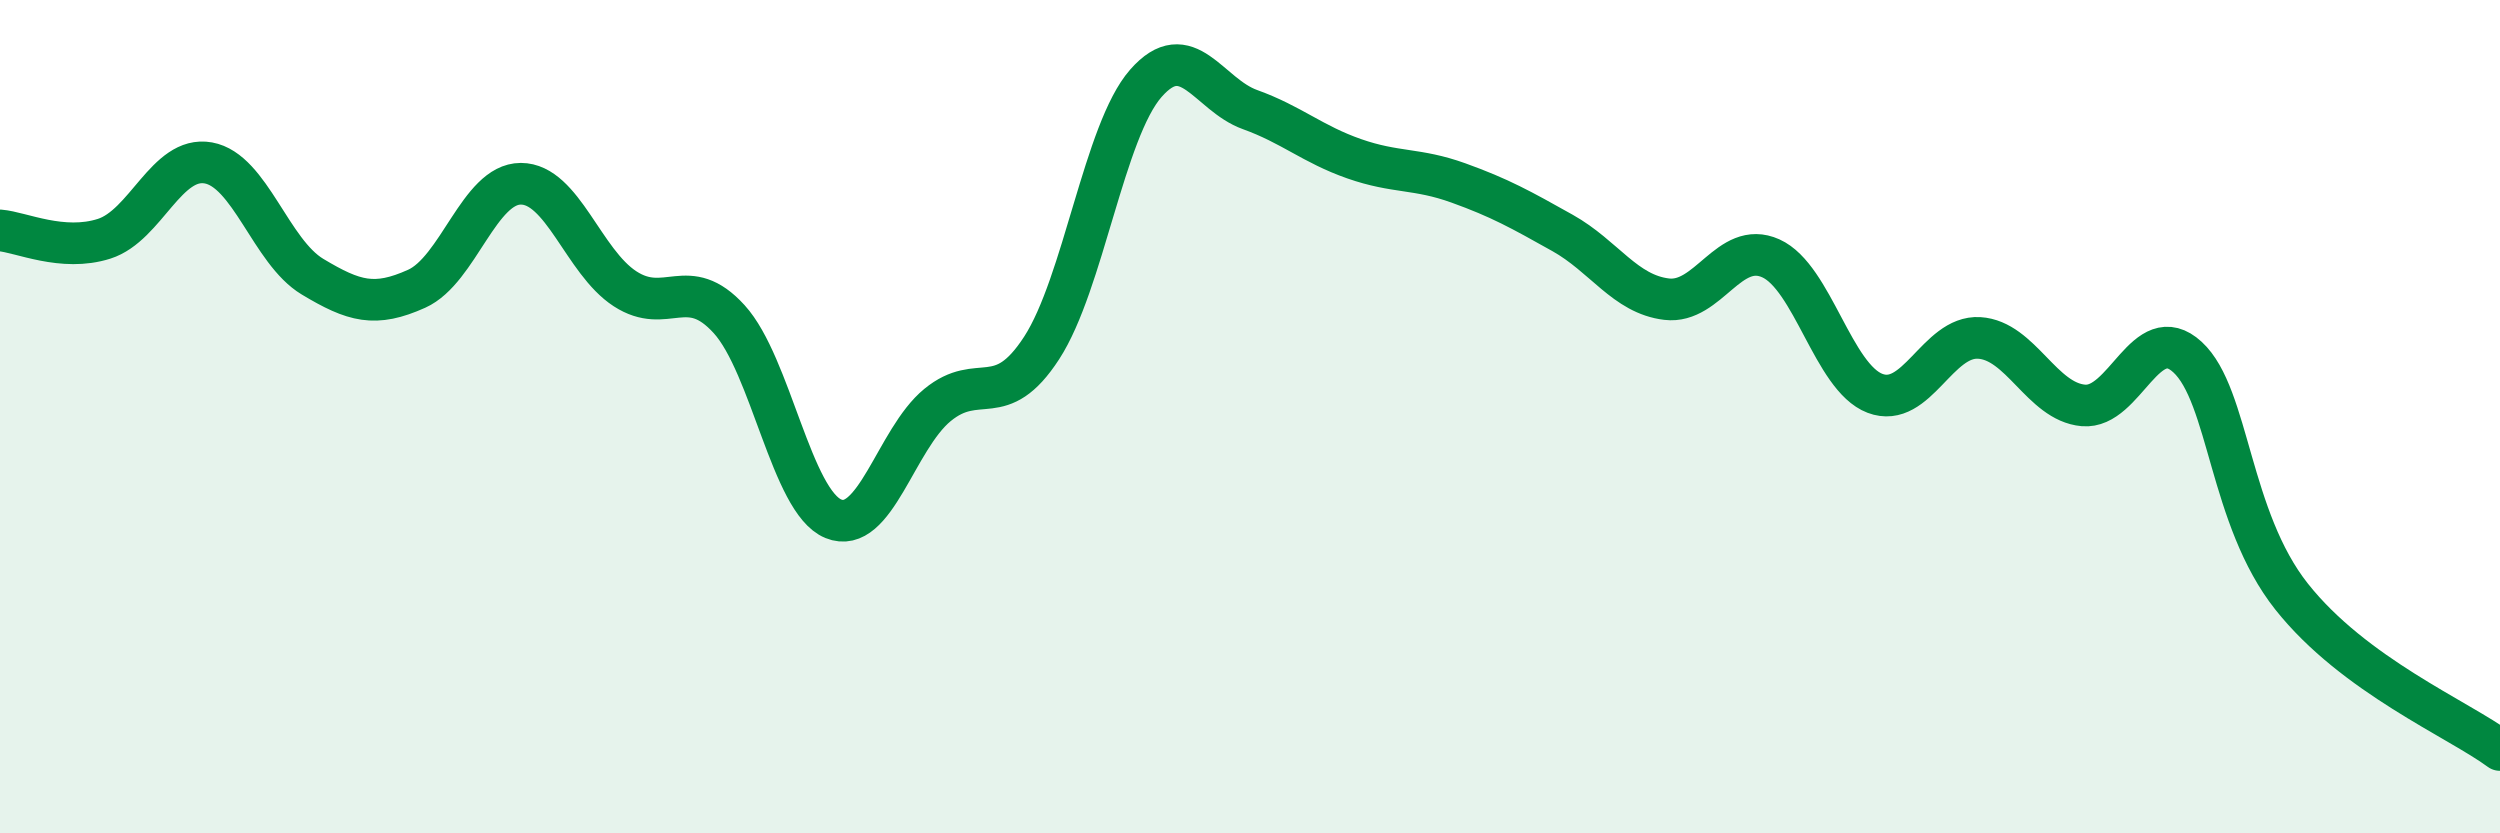
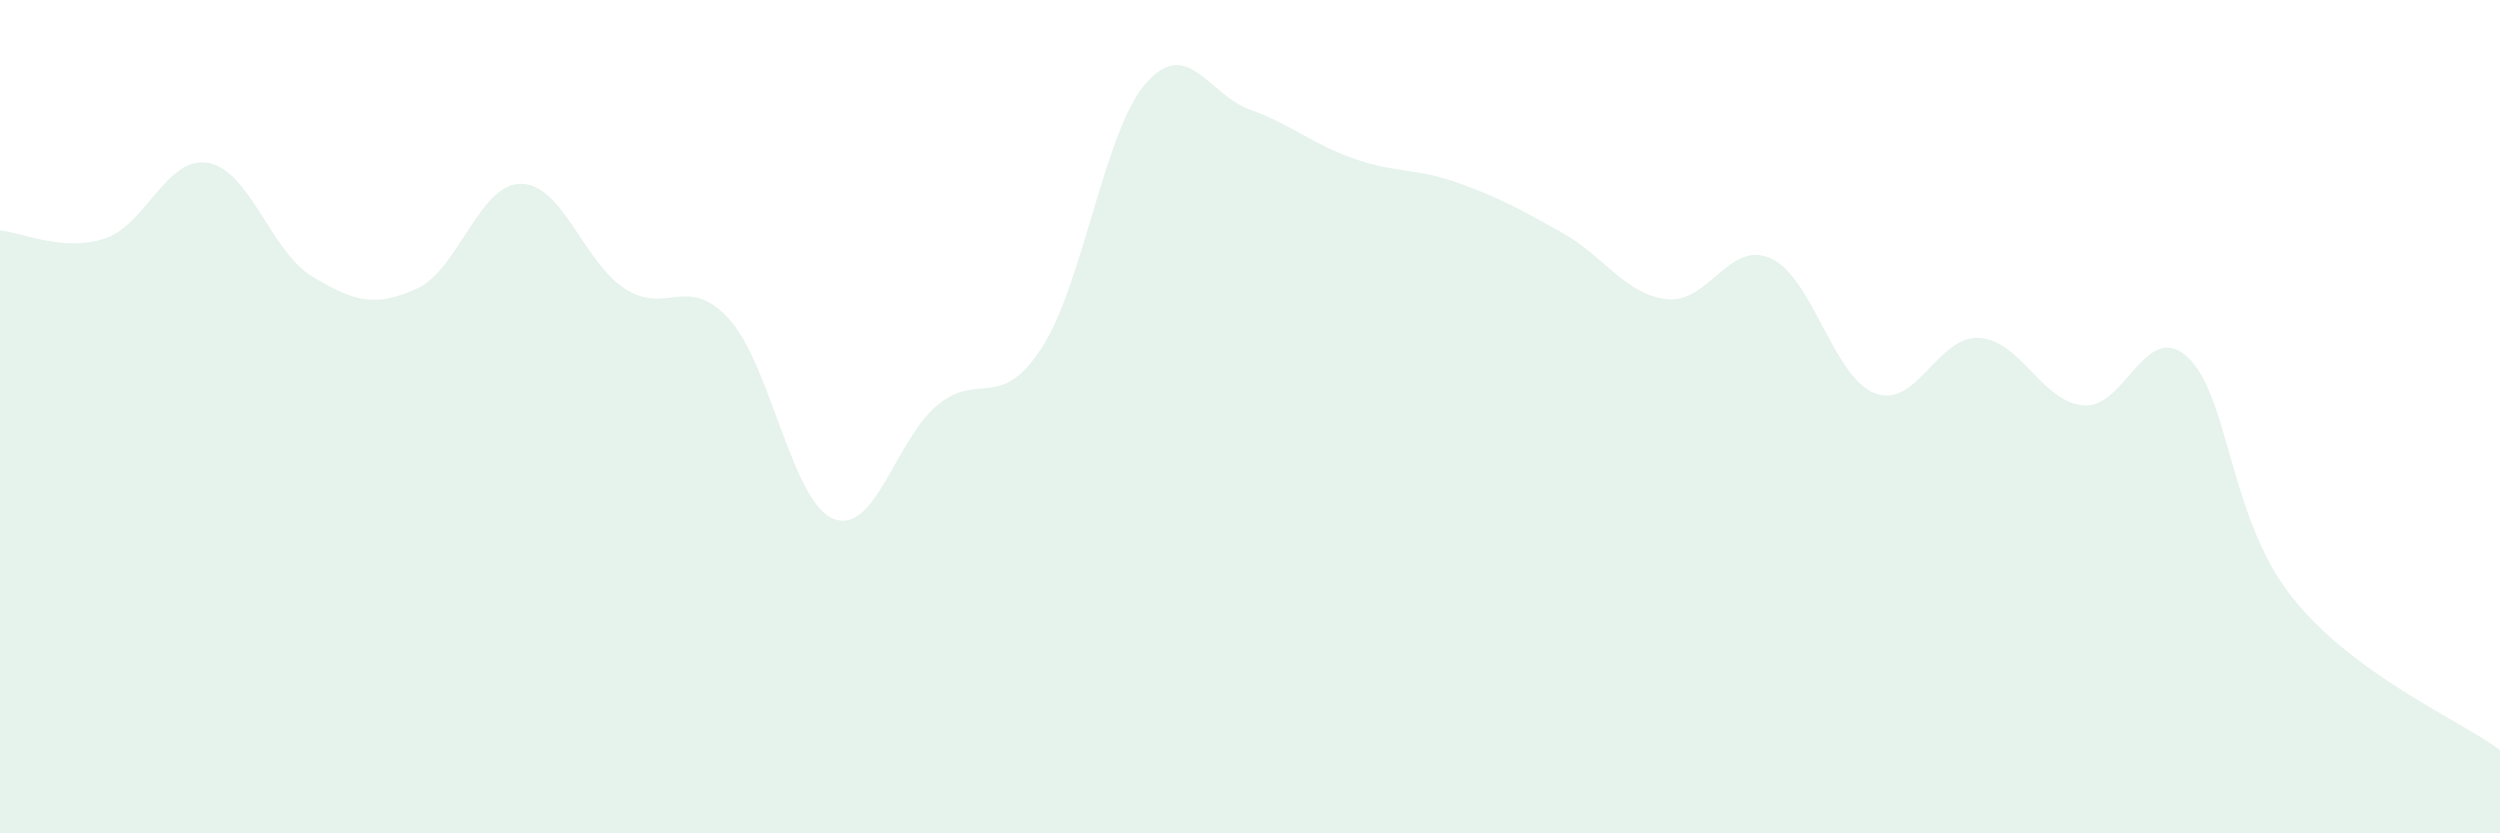
<svg xmlns="http://www.w3.org/2000/svg" width="60" height="20" viewBox="0 0 60 20">
  <path d="M 0,5.53 C 0.5,5.57 1.5,6.05 2.5,5.73 C 3.5,5.41 4,3.73 5,3.91 C 6,4.09 6.5,6.04 7.5,6.64 C 8.5,7.24 9,7.38 10,6.93 C 11,6.48 11.5,4.41 12.5,4.41 C 13.5,4.41 14,6.28 15,6.93 C 16,7.58 16.5,6.56 17.5,7.66 C 18.5,8.76 19,12.04 20,12.45 C 21,12.86 21.5,10.54 22.5,9.72 C 23.5,8.9 24,9.89 25,8.35 C 26,6.81 26.5,3.14 27.5,2 C 28.5,0.86 29,2.27 30,2.63 C 31,2.99 31.5,3.46 32.5,3.81 C 33.5,4.16 34,4.03 35,4.39 C 36,4.75 36.5,5.03 37.5,5.59 C 38.5,6.15 39,7.06 40,7.18 C 41,7.3 41.5,5.75 42.5,6.2 C 43.5,6.65 44,9.06 45,9.44 C 46,9.82 46.5,8.05 47.5,8.11 C 48.5,8.17 49,9.64 50,9.73 C 51,9.82 51.5,7.65 52.5,8.57 C 53.5,9.49 53.5,12.43 55,14.32 C 56.5,16.21 59,17.26 60,18L60 20L0 20Z" fill="#008740" opacity="0.1" stroke-linecap="round" stroke-linejoin="round" />
-   <path d="M 0,5.53 C 0.5,5.57 1.5,6.05 2.5,5.73 C 3.5,5.41 4,3.73 5,3.91 C 6,4.09 6.5,6.04 7.5,6.64 C 8.5,7.24 9,7.38 10,6.93 C 11,6.48 11.5,4.41 12.5,4.41 C 13.5,4.41 14,6.28 15,6.93 C 16,7.58 16.5,6.56 17.5,7.66 C 18.5,8.76 19,12.04 20,12.45 C 21,12.86 21.5,10.54 22.5,9.72 C 23.5,8.9 24,9.89 25,8.35 C 26,6.81 26.5,3.14 27.5,2 C 28.5,0.86 29,2.27 30,2.63 C 31,2.99 31.5,3.46 32.5,3.81 C 33.5,4.16 34,4.03 35,4.39 C 36,4.75 36.5,5.03 37.5,5.59 C 38.5,6.15 39,7.06 40,7.18 C 41,7.3 41.5,5.75 42.5,6.2 C 43.5,6.65 44,9.06 45,9.44 C 46,9.82 46.5,8.05 47.5,8.11 C 48.5,8.17 49,9.64 50,9.73 C 51,9.82 51.5,7.65 52.5,8.57 C 53.5,9.49 53.5,12.43 55,14.32 C 56.5,16.21 59,17.26 60,18" stroke="#008740" stroke-width="1" fill="none" stroke-linecap="round" stroke-linejoin="round" />
</svg>